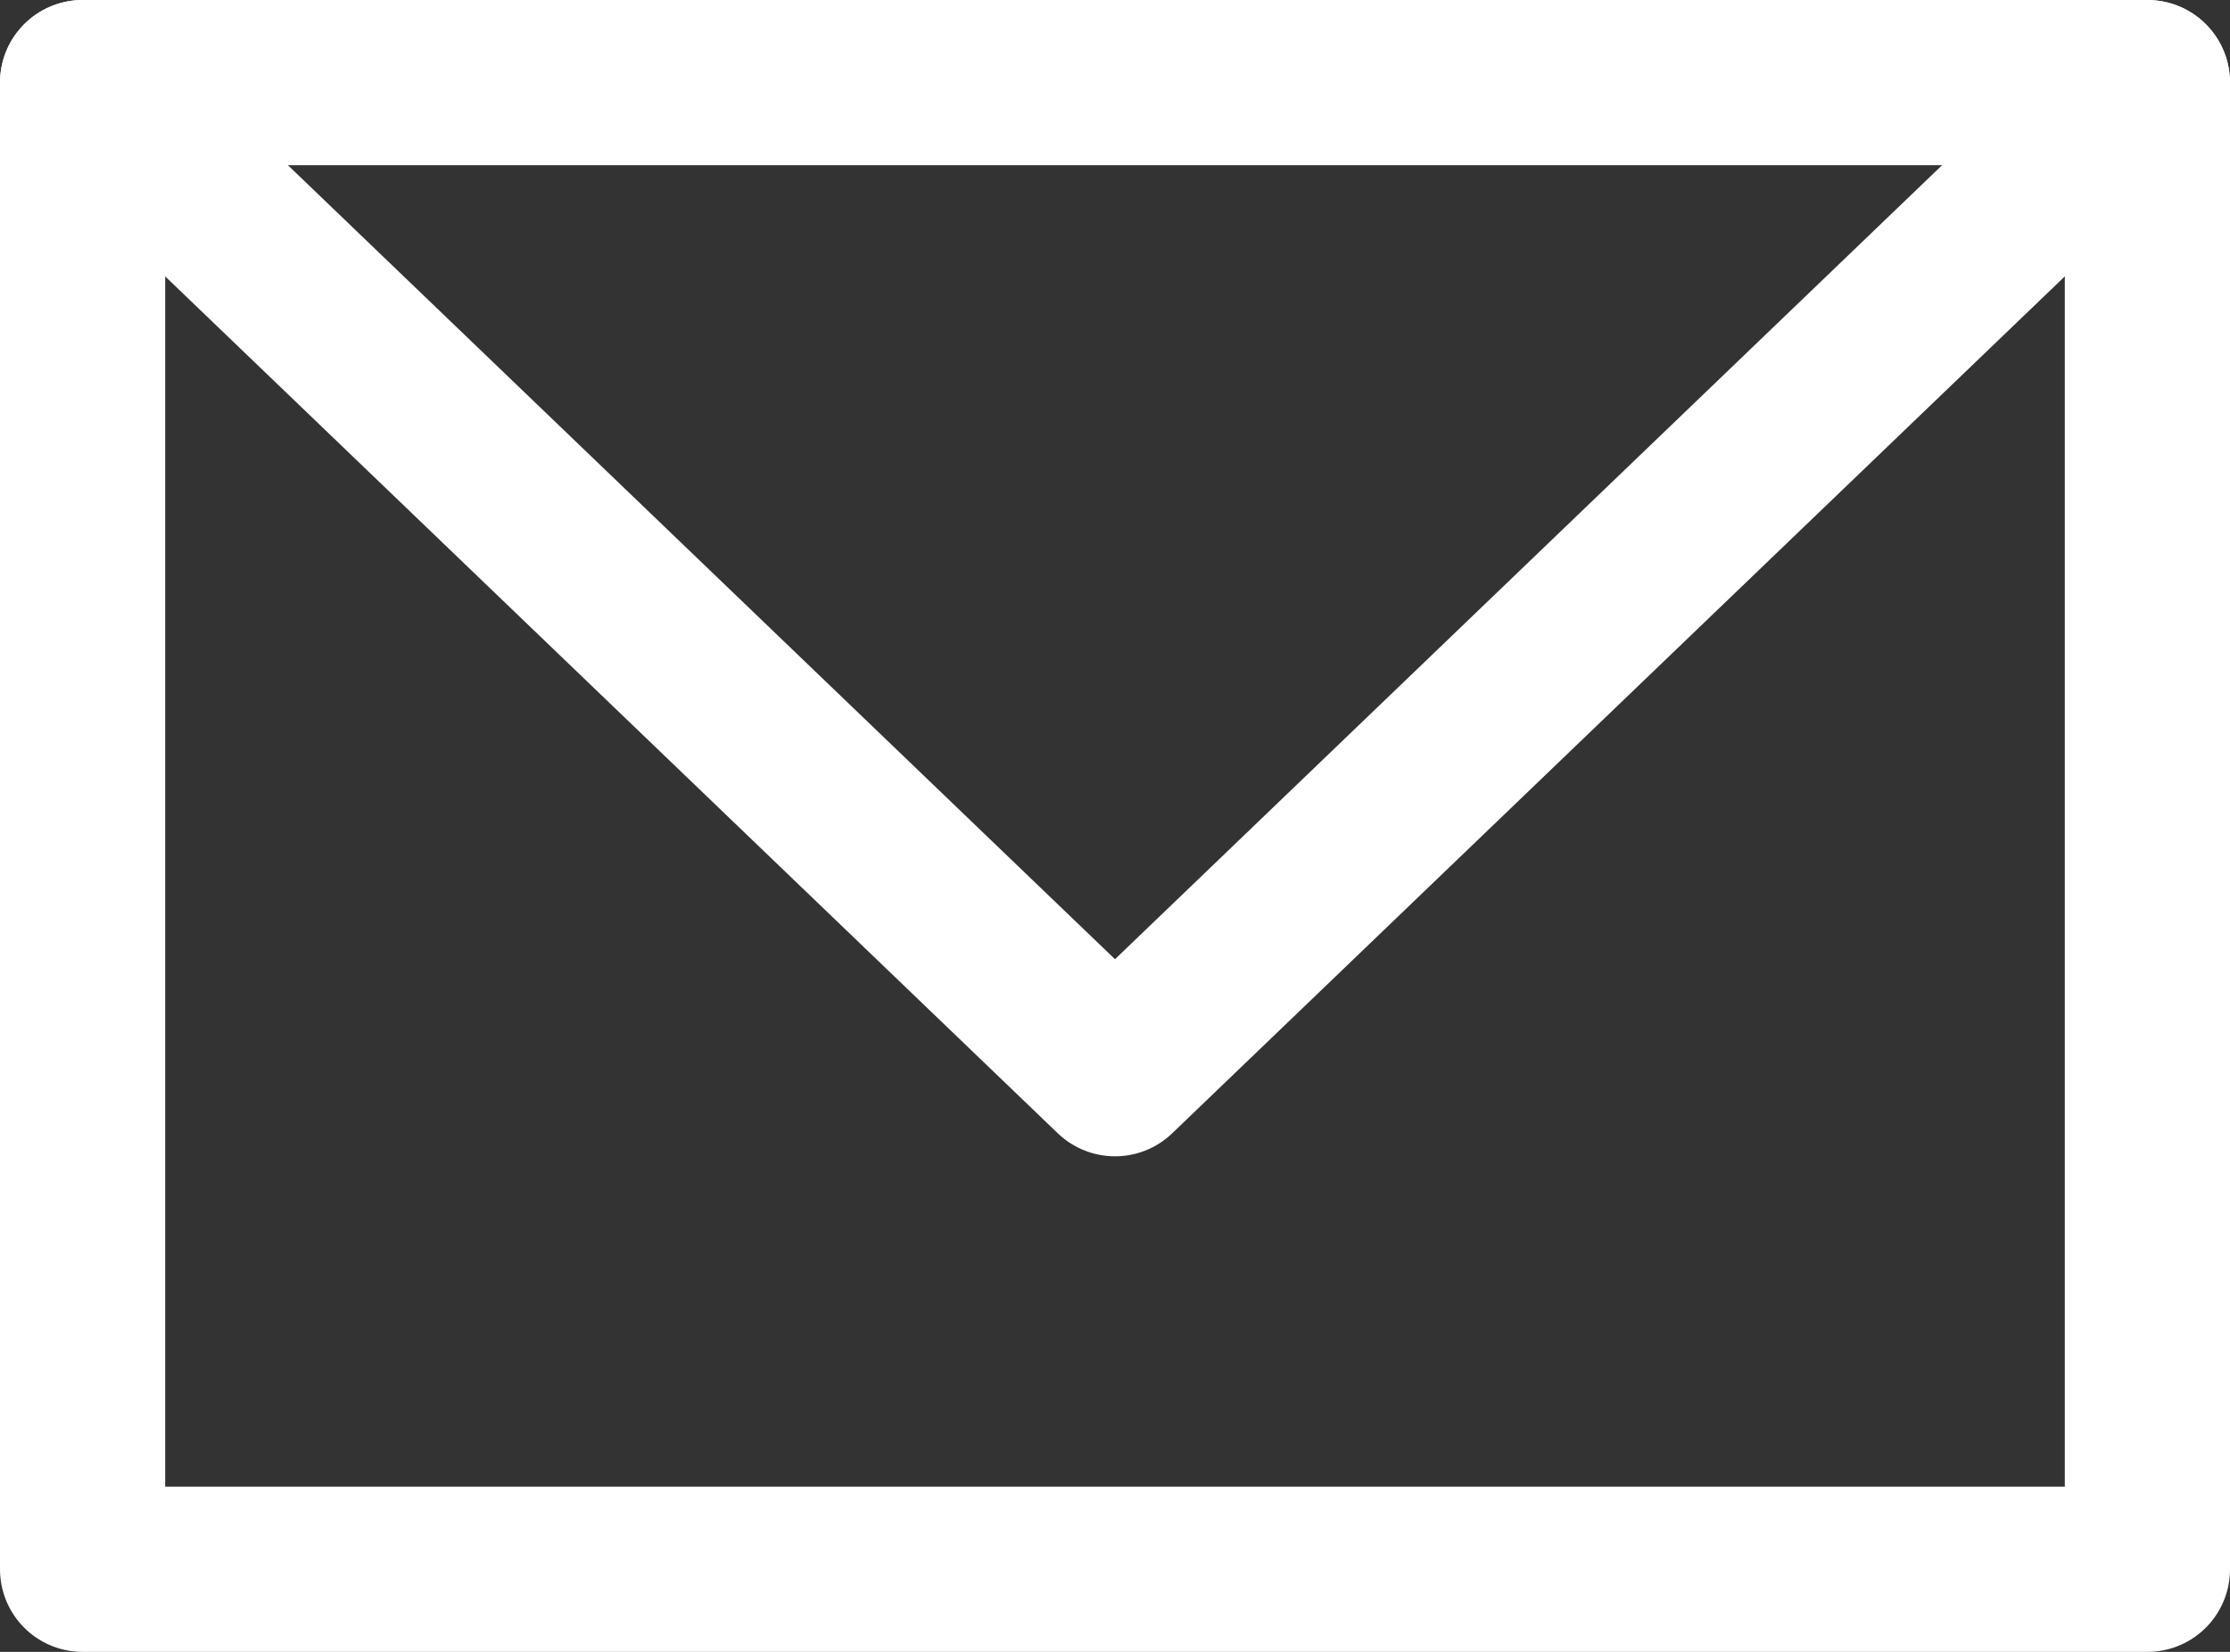
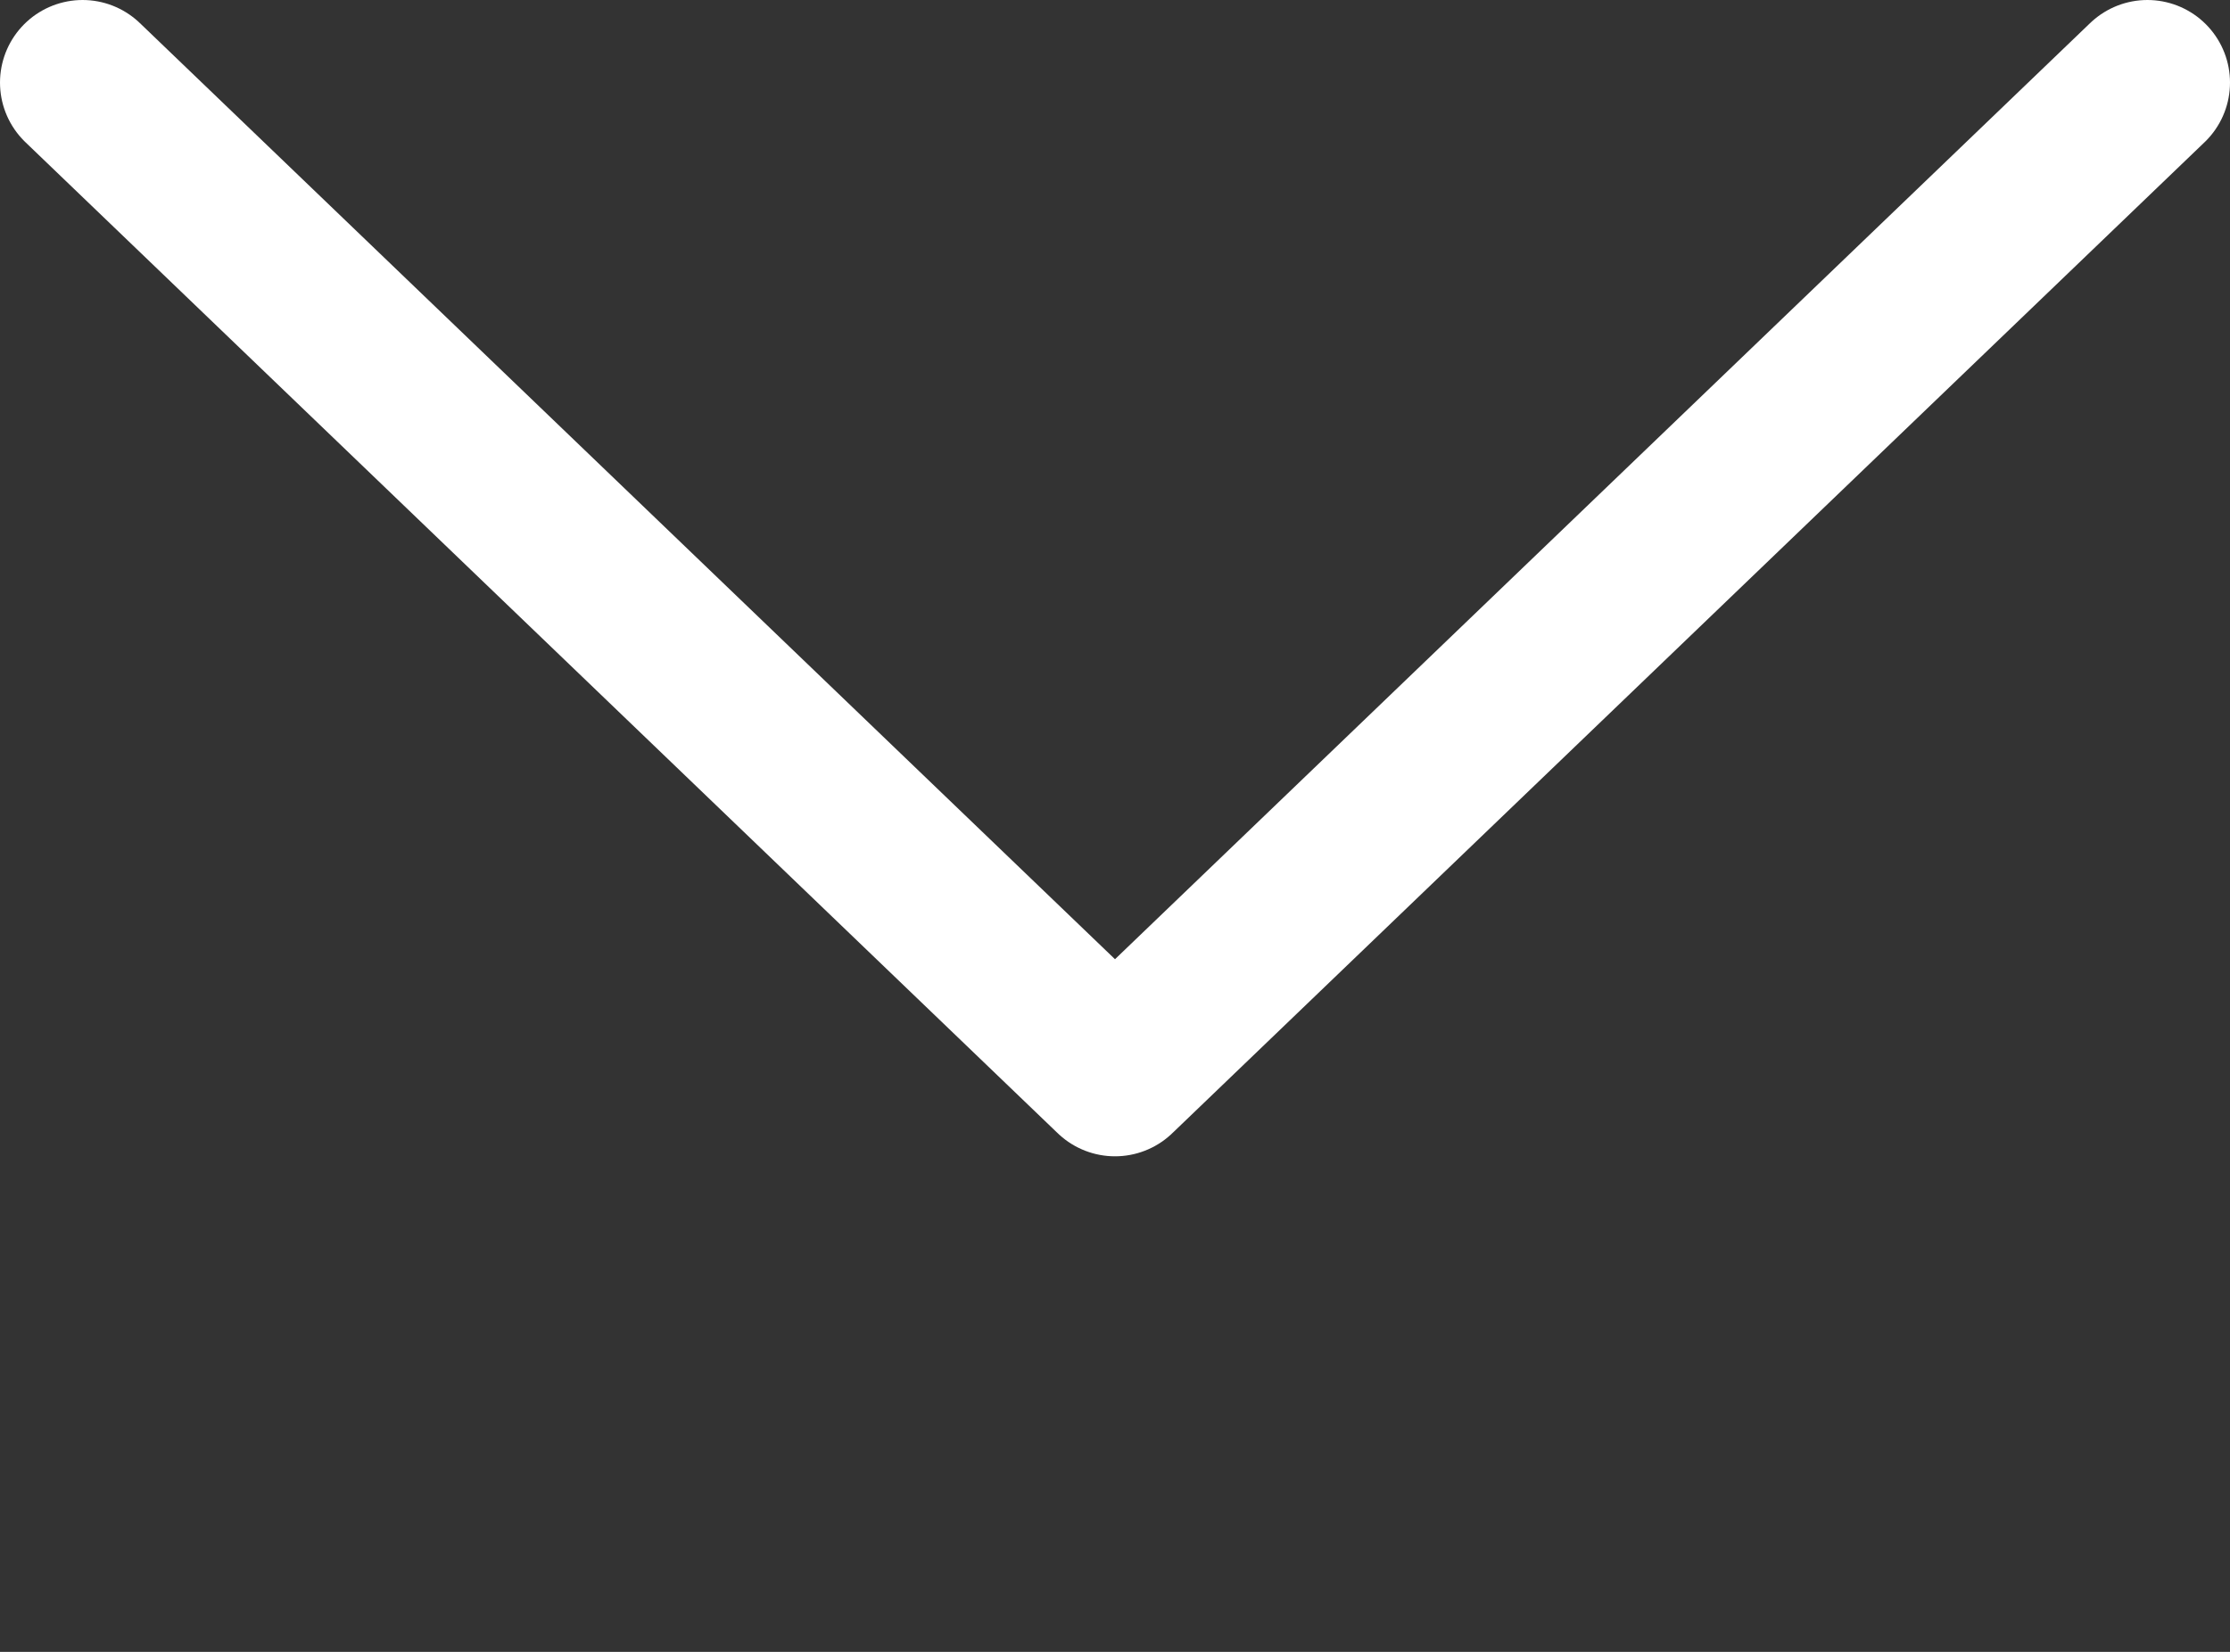
<svg xmlns="http://www.w3.org/2000/svg" width="21.6" height="16" viewBox="0 0 21.6 16">
  <rect x="0" y="0" width="21.6" height="16" fill="#333333" stroke="none" />
  <defs>
    <style>.cls-1{fill:none;stroke:#fff;stroke-linecap:round;stroke-linejoin:round;stroke-width:1.6px;}</style>
  </defs>
  <g id="レイヤー_2" data-name="レイヤー 2">
    <g id="デザインデータ">
-       <rect class="cls-1" x="0.8" y="0.8" width="20" height="14.4" />
      <polyline class="cls-1" points="0.8 0.8 10.8 10.4 20.8 0.8" />
    </g>
  </g>
</svg>